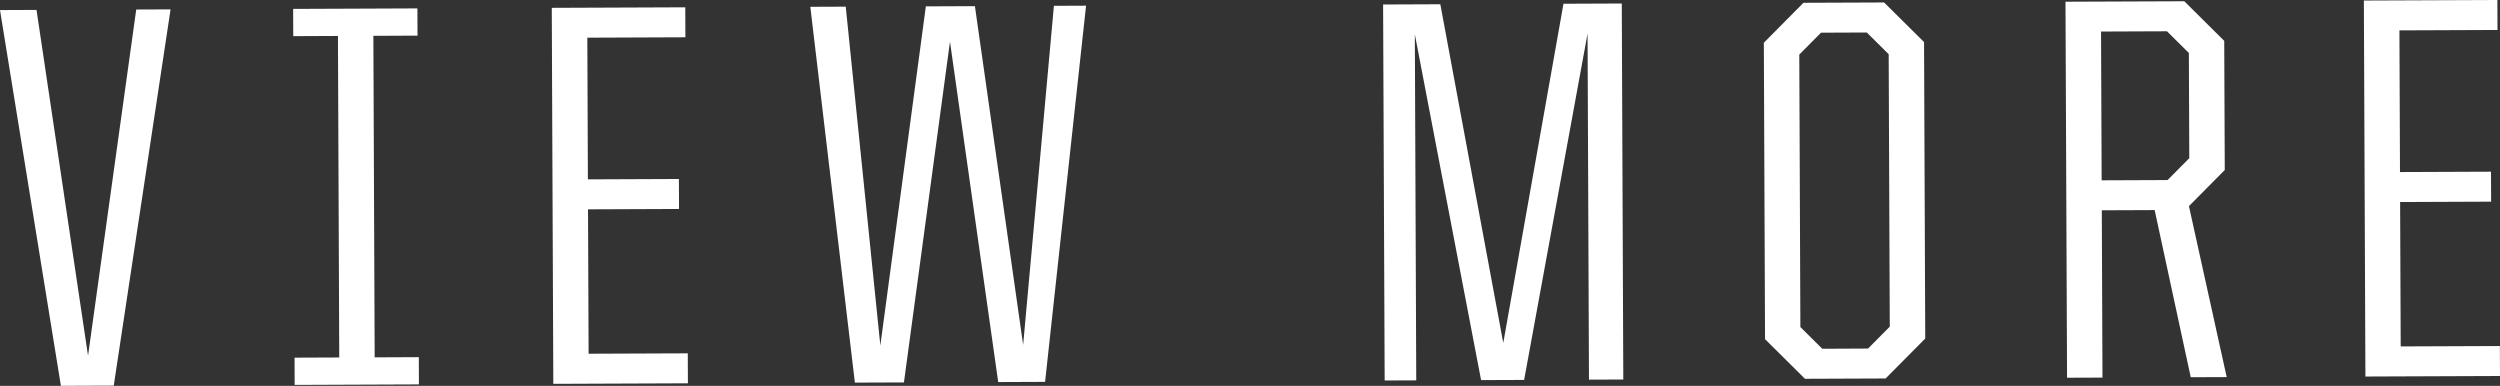
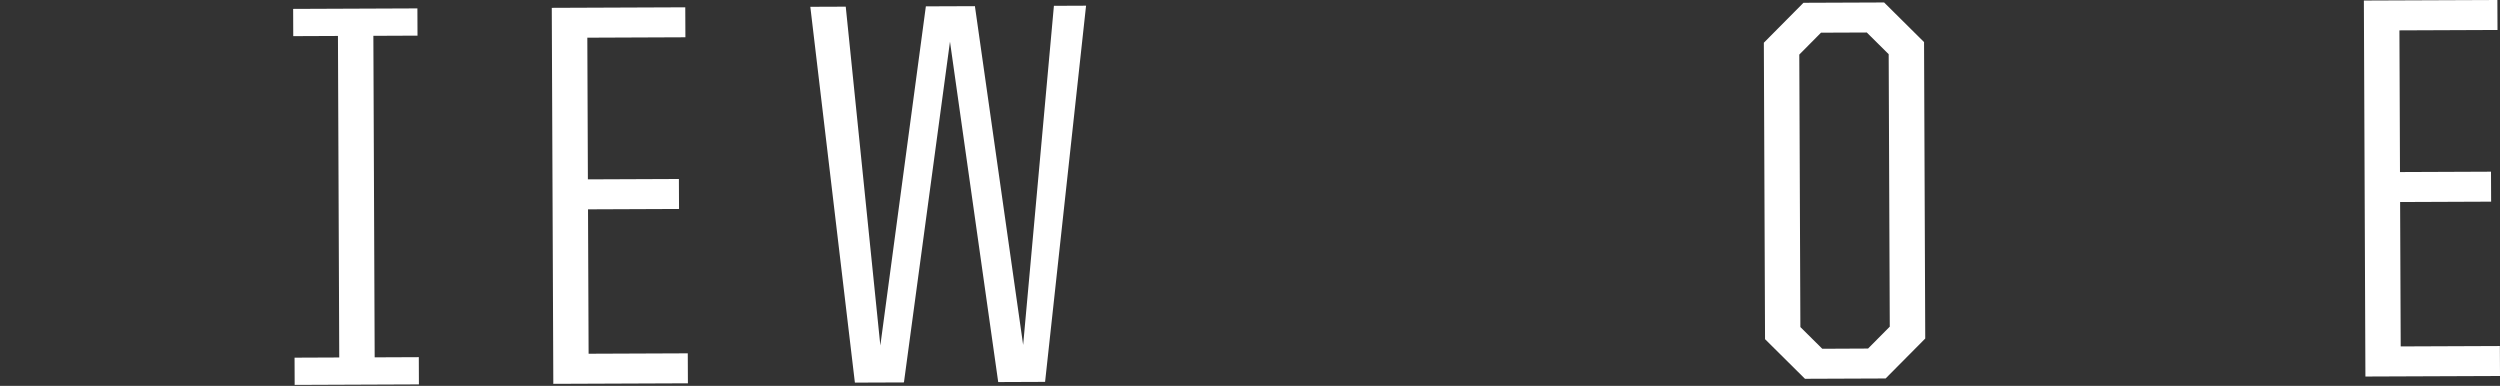
<svg xmlns="http://www.w3.org/2000/svg" id="Layer_1" data-name="Layer 1" viewBox="0 0 94.083 14.521">
  <rect x="0" y="0" width="94.083" height="14.521" fill="#333333" stroke="none" />
  <title>viewmore</title>
-   <path d="M60.483,15.039l1.374-.006,1.939,13.015,1.814-13.03,1.292-.005L64.764,29.172l-1.989.008Z" transform="translate(-60.483 -14.66)" style="fill:#fff" />
  <path d="M71.568,28.12l1.682-.007-.049-12.1-1.682.007-.004-1.025,4.676-.019.004,1.025-1.661.007.049,12.1,1.661-.007.004,1.025-4.676.019Z" transform="translate(-60.483 -14.66)" style="fill:#fff" />
  <path d="M81.248,14.955l5.024-.02.005,1.128-3.691.015.021,5.332,3.425-.014.005,1.128-3.425.014.022,5.434,3.732-.015.005,1.128-5.065.02Z" transform="translate(-60.483 -14.66)" style="fill:#fff" />
  <path d="M90.978,14.916l1.333-.005,1.302,12.751L95.326,14.899l1.846-.007L98.987,27.64l1.158-12.761,1.21-.005L99.813,29.031l-1.764.007-1.815-12.81L94.501,29.052l-1.846.007Z" transform="translate(-60.483 -14.66)" style="fill:#fff" />
-   <path d="M112.534,14.829l2.153-.009,2.369,12.746,2.266-12.765,2.194-.009.057,14.15-1.292.005-.053-13.022L117.841,28.958l-1.62.006-2.493-13.012.053,13.022-1.189.005Z" transform="translate(-60.483 -14.66)" style="fill:#fff" />
  <path d="M126.907,27.424l-.045-11.156,1.491-1.503,3.035-.012,1.503,1.491L132.936,27.4l-1.491,1.503-3.035.012Zm3.877.353.817-.824L131.56,16.7l-.824-.817-1.723.007-.817.824.041,10.254.824.817Z" transform="translate(-60.483 -14.66)" style="fill:#fff" />
-   <path d="M138.214,14.725l4.471-.018,1.503,1.491.02,4.86-1.348,1.359,1.421,6.434-1.353.005-1.358-6.29-1.989.008.025,6.296-1.333.005Zm3.842,6.711.817-.824-.016-3.958-.824-.817-2.481.01.023,5.599Z" transform="translate(-60.483 -14.66)" style="fill:#fff" />
  <path d="M149.443,14.68l5.024-.02.005,1.128-3.691.015.021,5.332,3.425-.014.005,1.128-3.425.014.022,5.434,3.732-.015.005,1.128-5.065.02Z" transform="translate(-60.483 -14.66)" style="fill:#fff" />
</svg>